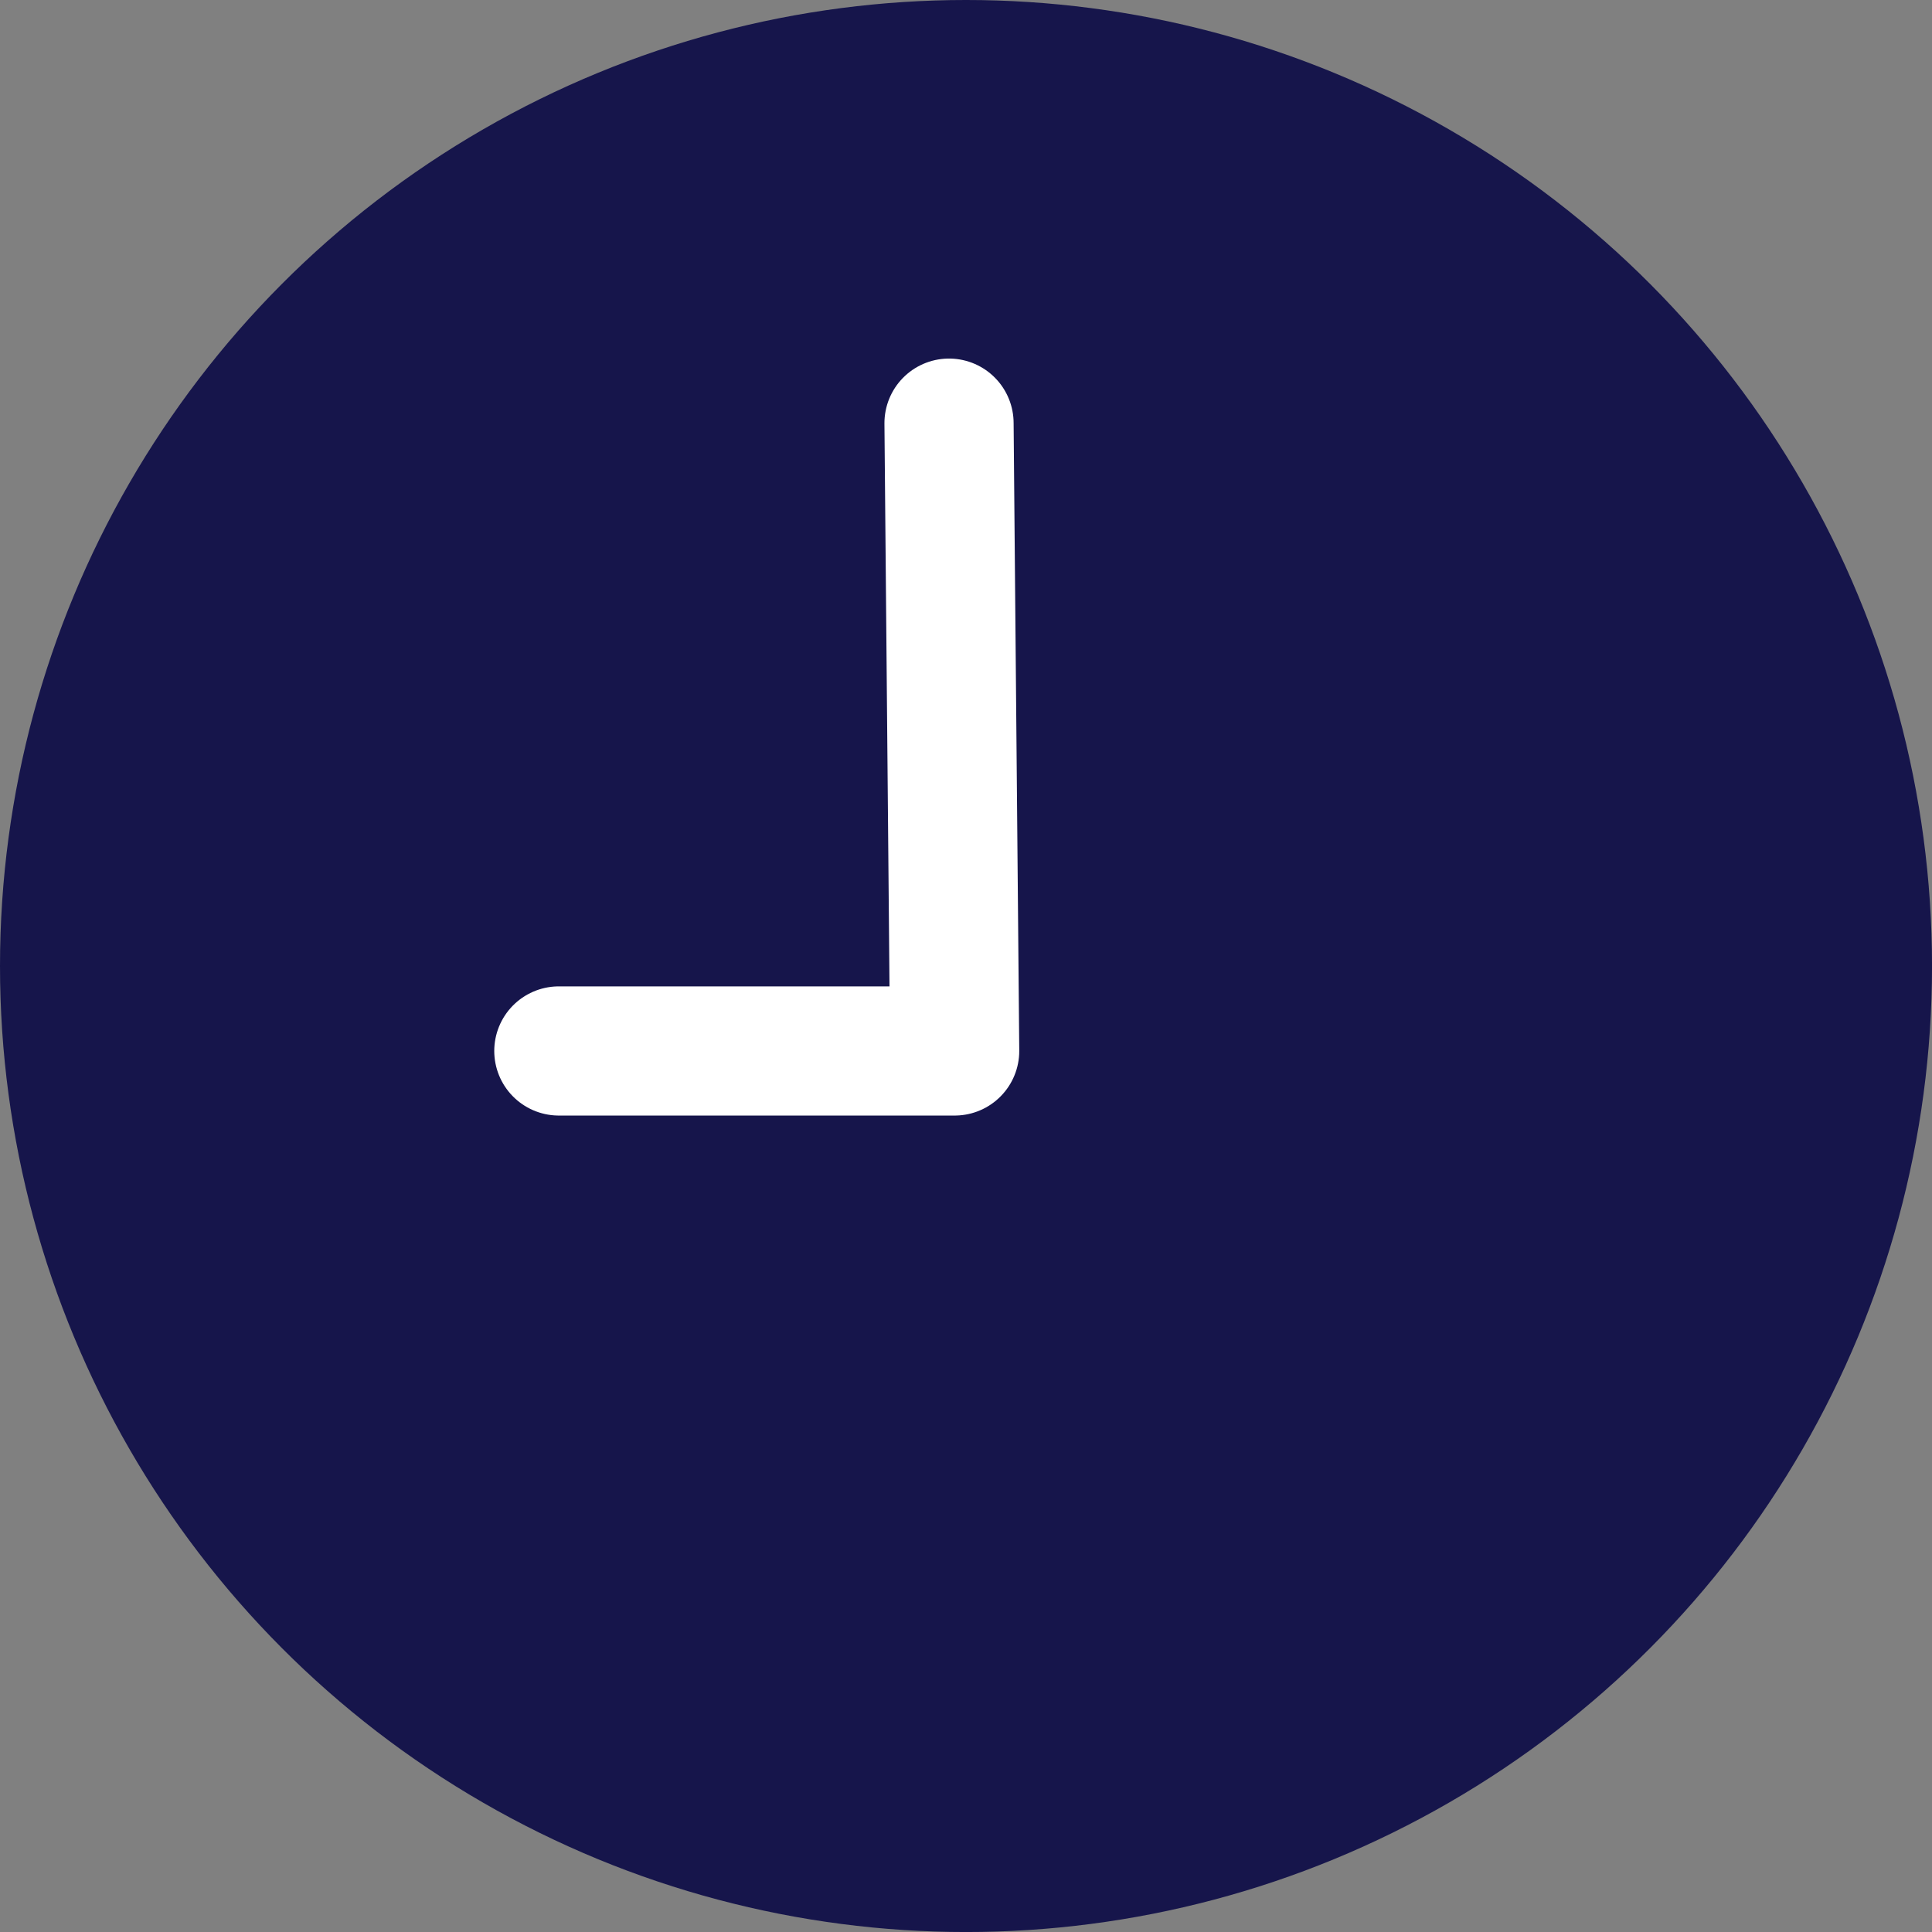
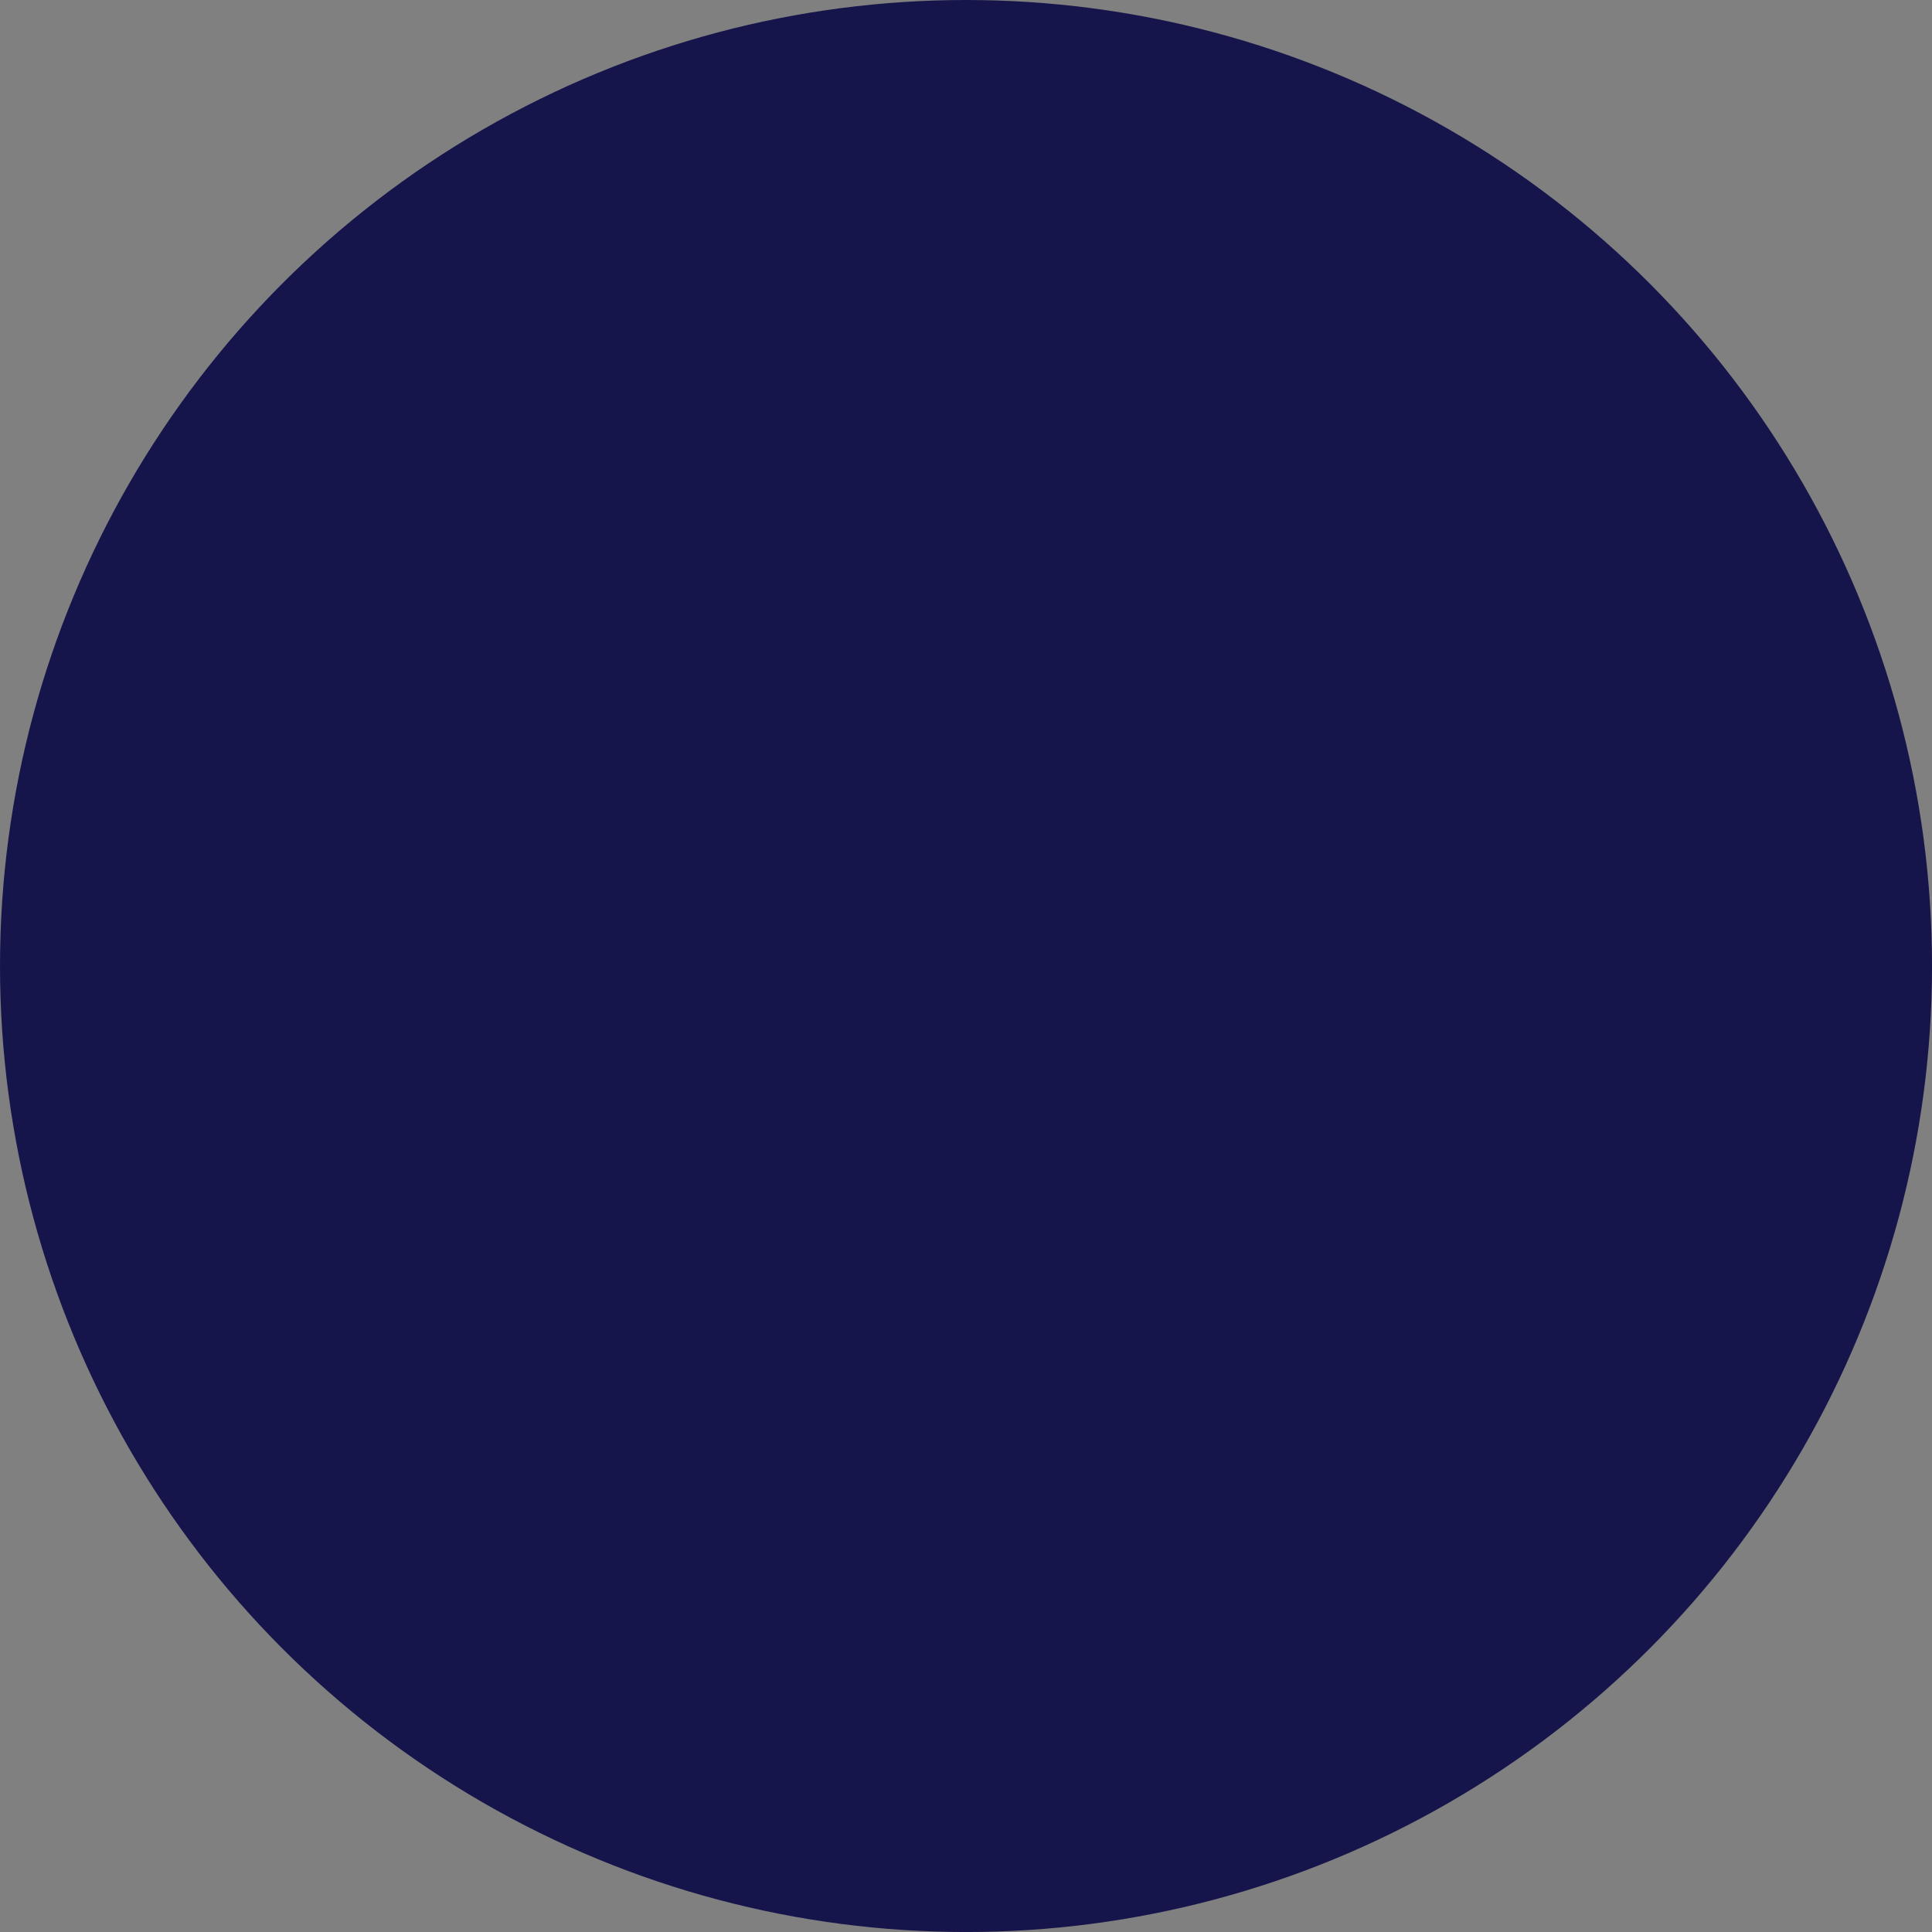
<svg xmlns="http://www.w3.org/2000/svg" width="70.163" height="70.163" viewBox="0 0 70.163 70.163">
  <rect x="0" y="0" width="70.163" height="70.163" fill="#808080" stroke="none" />
  <g id="Group_35" data-name="Group 35" transform="translate(-701.772 -785.425)">
    <circle id="Ellipse_1" data-name="Ellipse 1" cx="35.082" cy="35.082" r="35.082" transform="translate(701.772 785.425)" fill="#16154b" />
-     <path id="Path_6" data-name="Path 6" d="M736.237,800.792l.205,22.8H722.067" fill="none" stroke="#fff" stroke-linecap="round" stroke-linejoin="round" stroke-width="4.691" />
  </g>
</svg>